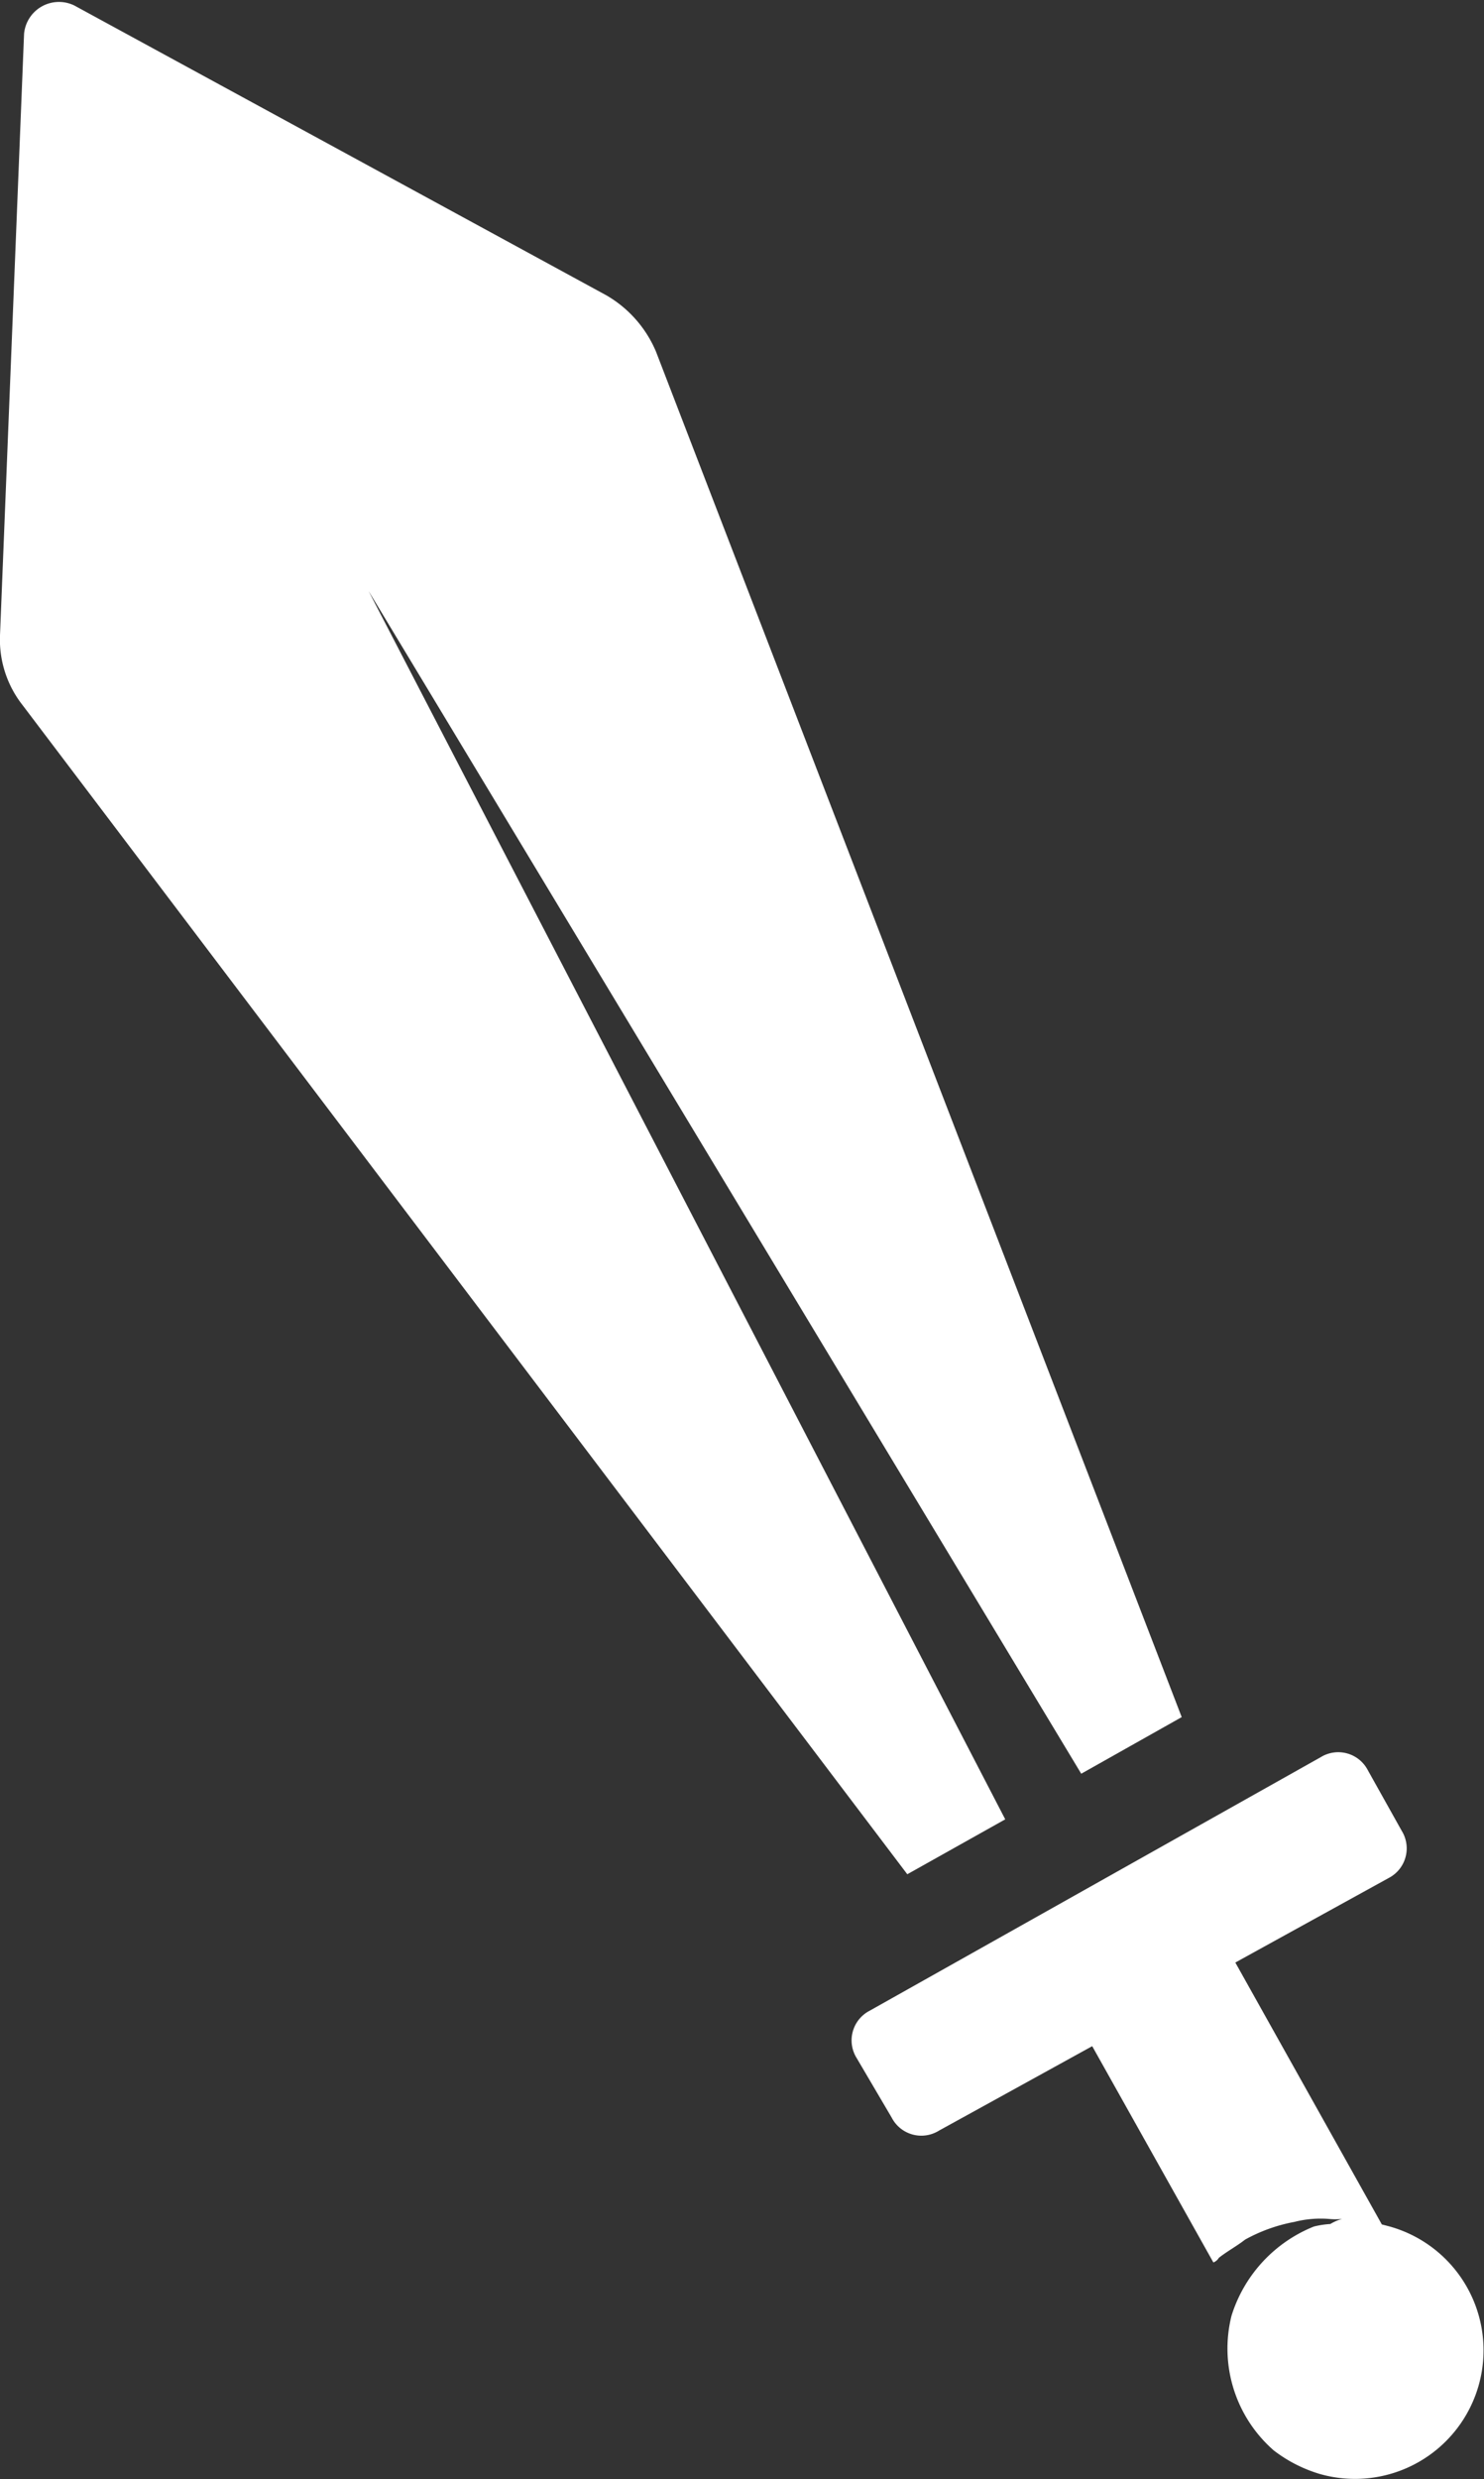
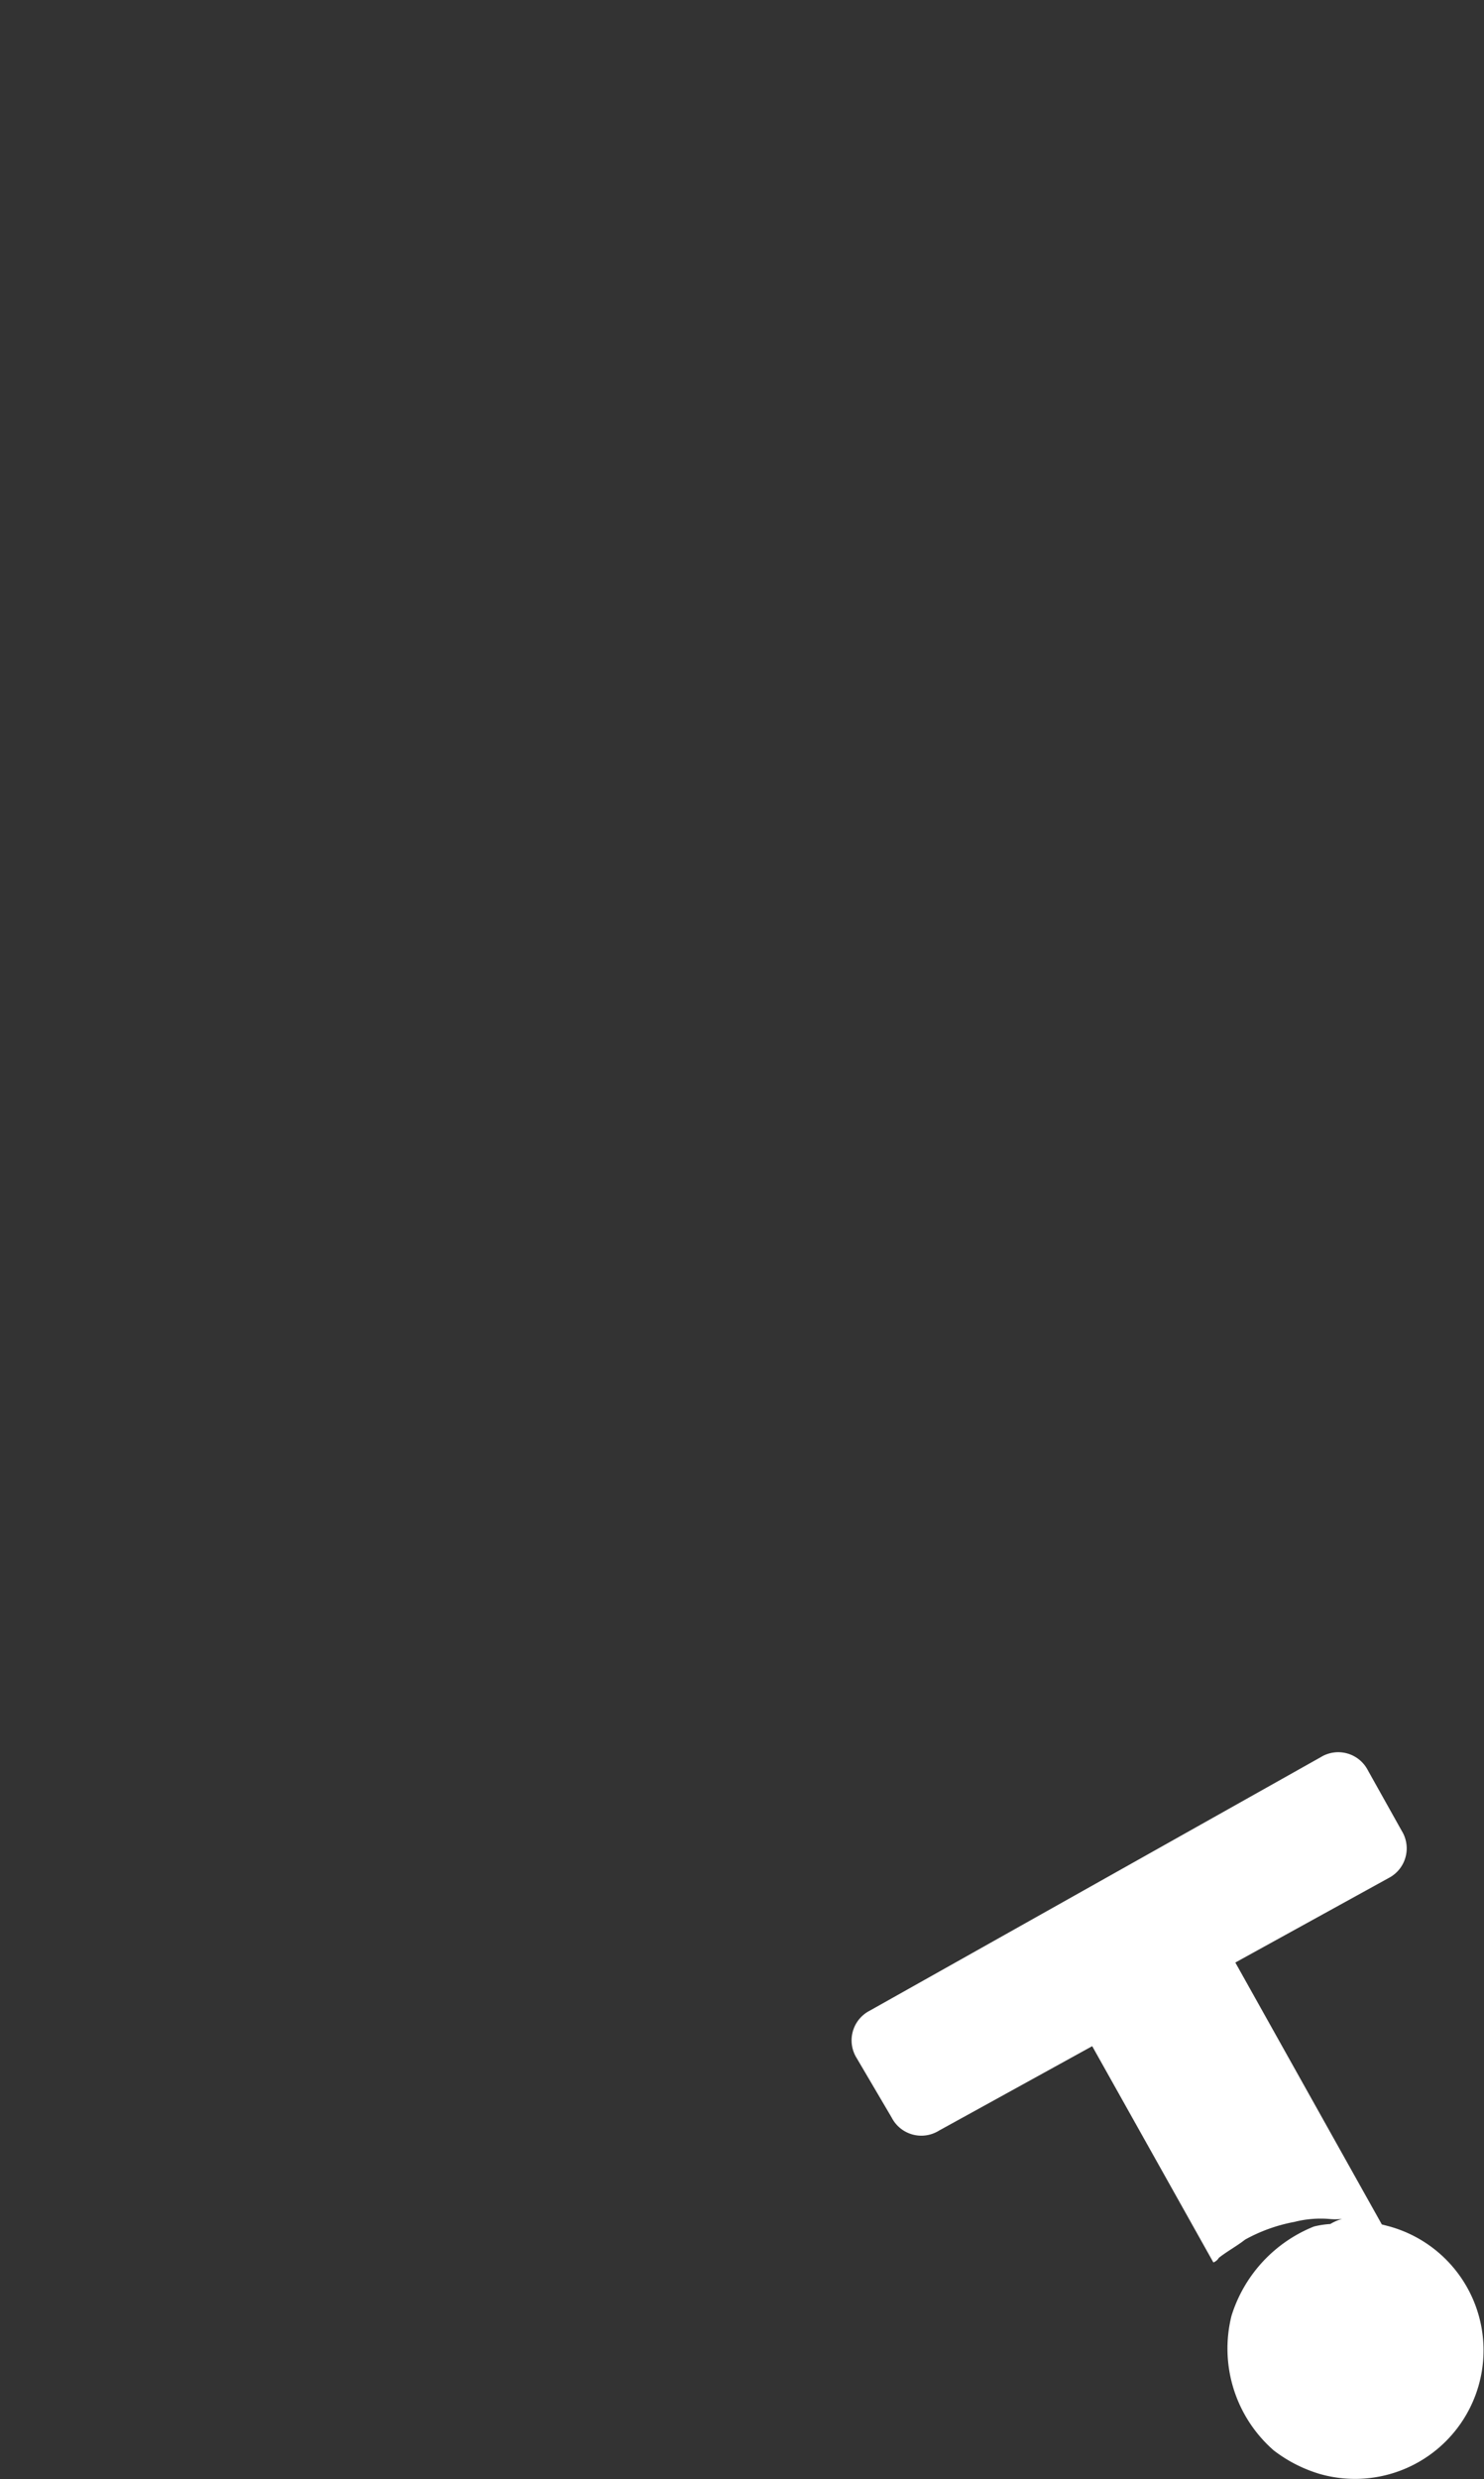
<svg xmlns="http://www.w3.org/2000/svg" id="Layer_4" data-name="Layer 4" viewBox="0 0 35.15 58.69">
  <rect x="0" y="0" width="35.15" height="58.69" fill="#333333" stroke="none" />
  <defs>
    <style>.cls-1{fill:#fff;}</style>
  </defs>
  <title>6</title>
  <path class="cls-1" d="M733,131.58a3.35,3.35,0,0,0-1.95,2.11,3.2,3.2,0,0,0,1,3.19,3.36,3.36,0,0,0,1.1.56,3,3,0,0,0,1.65-5.86l-0.19-.05-3.47-6.2,3.63-2a0.79,0.79,0,0,0,.31-1.12l-0.8-1.43a0.79,0.79,0,0,0-1.12-.31l-10.68,6a0.79,0.79,0,0,0-.31,1.12L723,129a0.79,0.79,0,0,0,1.12.31l3.63-2,2.87,5.12h0a0.26,0.26,0,0,0,.13-0.11c0.19-.15.43-0.28,0.62-0.43a3.87,3.87,0,0,1,1.17-.42,2.52,2.52,0,0,1,.82-0.07,1.56,1.56,0,0,0,.31,0,1.07,1.07,0,0,0-.28.12A2.1,2.1,0,0,0,733,131.58Z" transform="translate(-701.88 -78.87)" />
-   <path class="cls-1" d="M701.88,93.91a2.51,2.51,0,0,0,.54,1.66l20.95,27.67,2.32-1.3L710.61,92.86l16.88,28,2.38-1.34L717.42,87.2a2.79,2.79,0,0,0-1.18-1.34L703.64,79a0.83,0.83,0,0,0-1.19.67Z" transform="translate(-701.88 -78.87)" />
</svg>